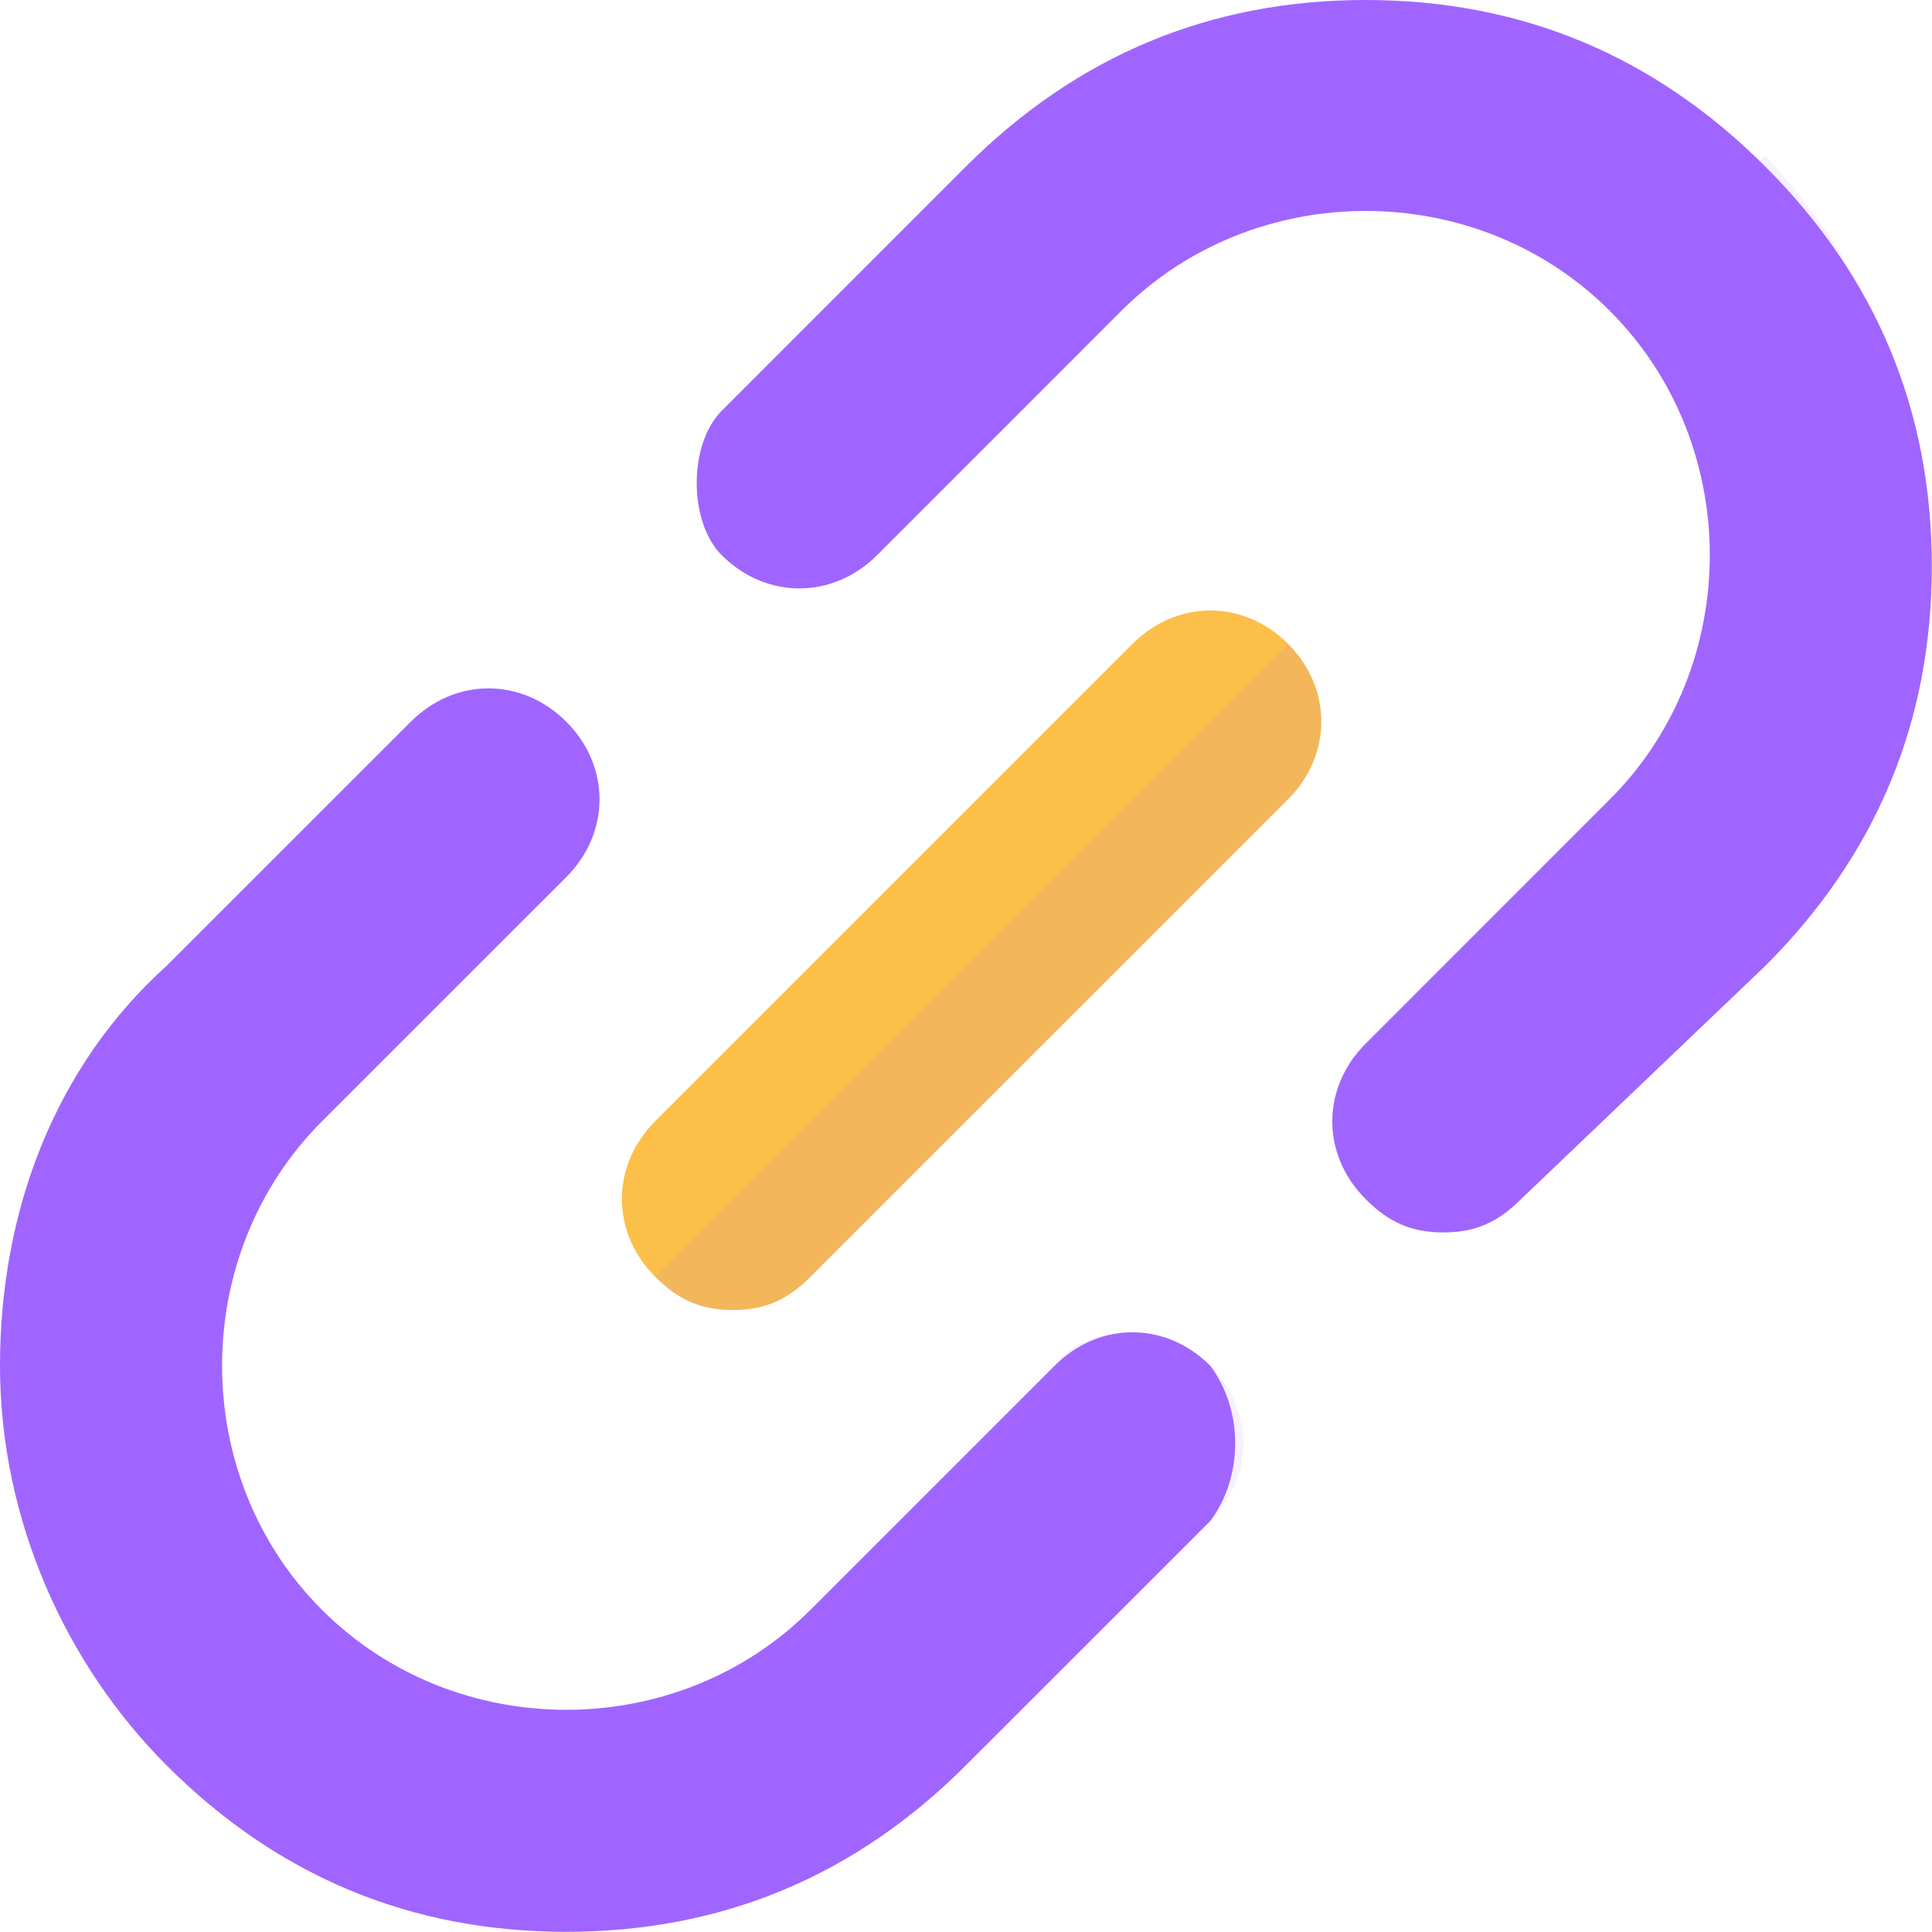
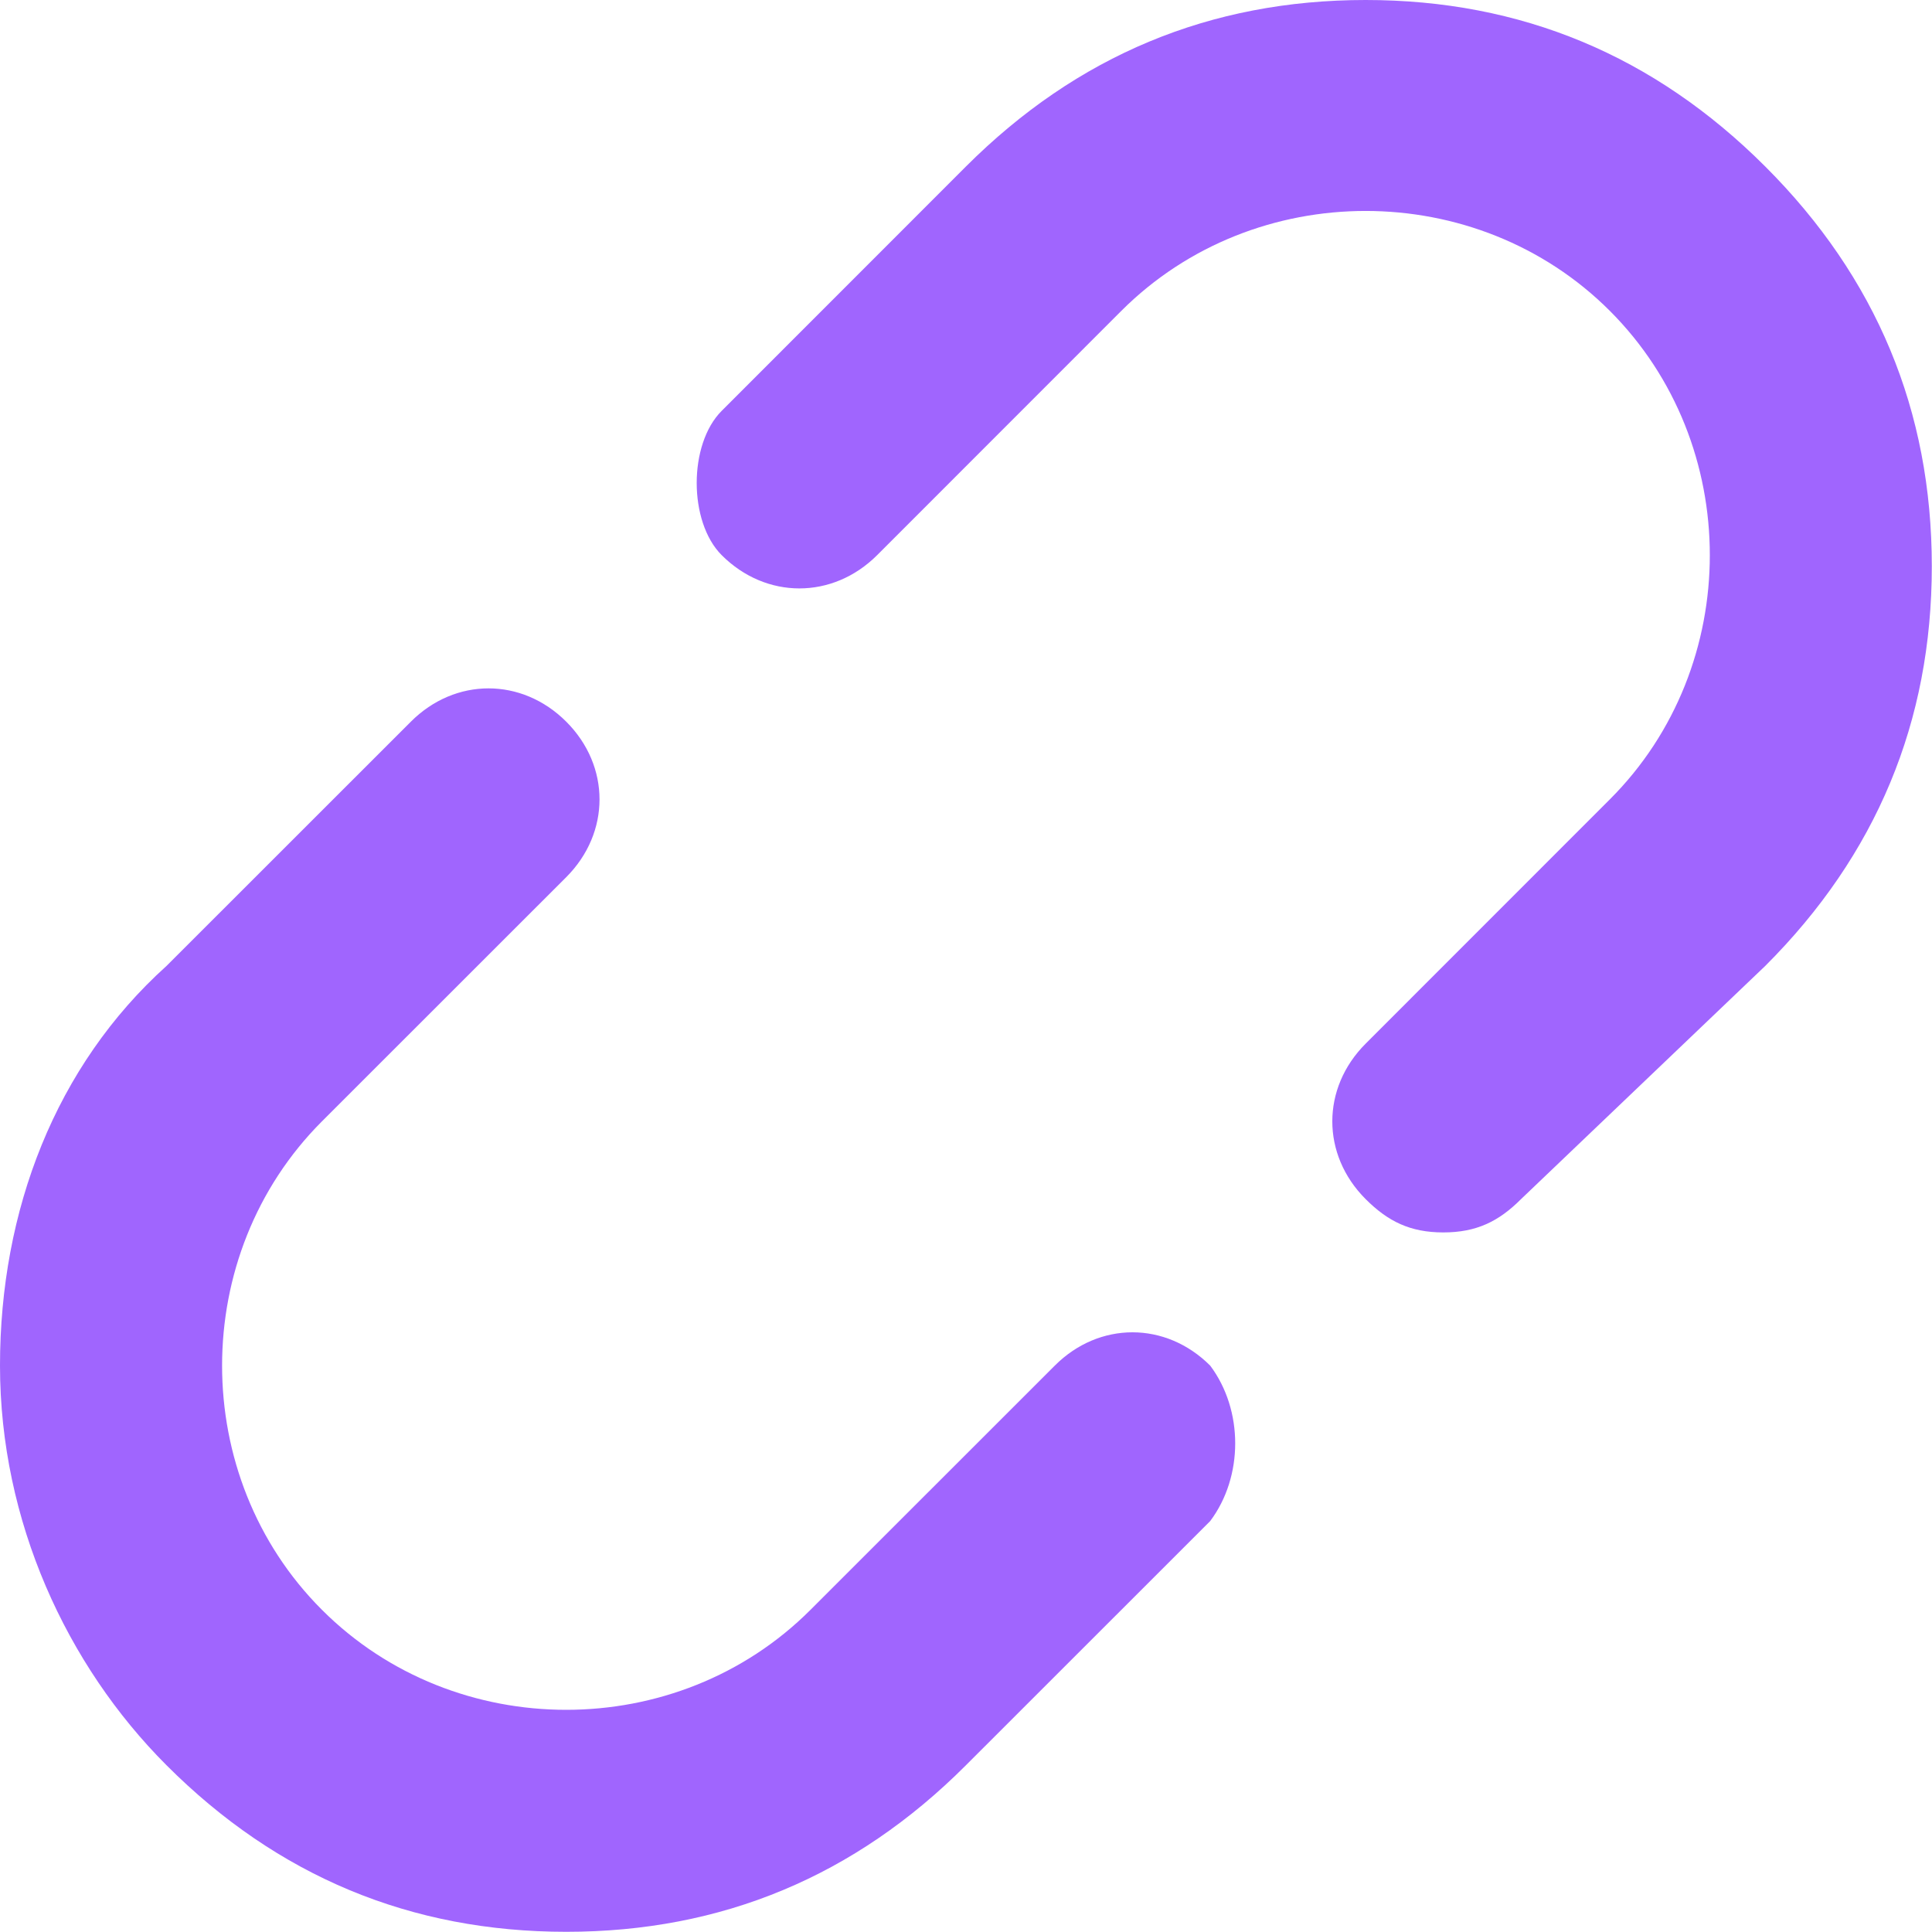
<svg xmlns="http://www.w3.org/2000/svg" width="20" height="20" viewBox="0 0 20 20" fill="none">
  <path d="M19.998 5.862C19.998 7.471 19.424 8.85 18.274 9.999L15.746 12.413C15.516 12.643 15.286 12.758 14.941 12.758C14.597 12.758 14.367 12.643 14.137 12.413C13.677 11.953 13.677 11.264 14.137 10.804L16.665 8.275C17.355 7.586 17.7 6.666 17.7 5.747C17.7 4.827 17.355 3.908 16.665 3.218C15.286 1.839 12.988 1.839 11.608 3.218L9.08 5.747C8.62 6.206 7.93 6.206 7.471 5.747C7.126 5.402 7.126 4.597 7.471 4.253L9.999 1.724C11.149 0.575 12.528 0 14.137 0C15.746 0 17.125 0.575 18.274 1.724C19.424 2.873 19.998 4.253 19.998 5.862ZM12.528 15.746L9.999 18.274C8.85 19.424 7.471 19.998 5.862 19.998C4.253 19.998 2.873 19.424 1.724 18.274C0.69 17.24 0 15.746 0 14.137C0 12.528 0.575 11.034 1.724 9.999L4.253 7.471C4.712 7.011 5.402 7.011 5.862 7.471C6.321 7.93 6.321 8.62 5.862 9.08L3.333 11.608C2.643 12.298 2.299 13.217 2.299 14.137C2.299 15.056 2.643 15.976 3.333 16.665C4.712 18.045 7.011 18.045 8.39 16.665L10.919 14.137C11.378 13.677 12.068 13.677 12.528 14.137C12.873 14.597 12.873 15.286 12.528 15.746Z" fill="#A065FE" />
-   <path d="M13.334 8.274L8.391 13.216C8.162 13.446 7.932 13.561 7.587 13.561C7.242 13.561 7.012 13.446 6.782 13.216C6.323 12.757 6.323 12.067 6.782 11.607L11.724 6.665C12.184 6.205 12.874 6.205 13.334 6.665C13.793 7.125 13.793 7.814 13.334 8.274Z" fill="#FCBF49" />
-   <path opacity="0.1" d="M12.526 14.137C12.986 14.597 12.986 15.287 12.526 15.746L9.998 18.275C8.849 19.424 7.469 19.999 5.86 19.999C4.251 19.999 2.872 19.424 1.723 18.275L3.332 16.666C4.711 18.045 7.01 18.045 8.389 16.666L10.917 14.137C11.262 13.677 12.067 13.677 12.526 14.137ZM13.331 6.666C13.791 7.126 13.791 7.816 13.331 8.276L8.389 13.218C8.159 13.447 7.929 13.562 7.584 13.562C7.239 13.562 7.01 13.447 6.78 13.218L13.331 6.666ZM19.997 5.862C19.997 7.471 19.422 8.85 18.273 10L15.745 12.413C15.515 12.643 15.285 12.758 14.94 12.758C14.595 12.758 14.365 12.643 14.136 12.413C13.676 11.953 13.676 11.264 14.136 10.804L16.664 8.276C17.354 7.586 17.698 6.666 17.698 5.747C17.698 4.828 17.354 3.908 16.664 3.218L18.273 1.609C19.422 2.874 19.997 4.253 19.997 5.862Z" fill="#A065FE" />
</svg>